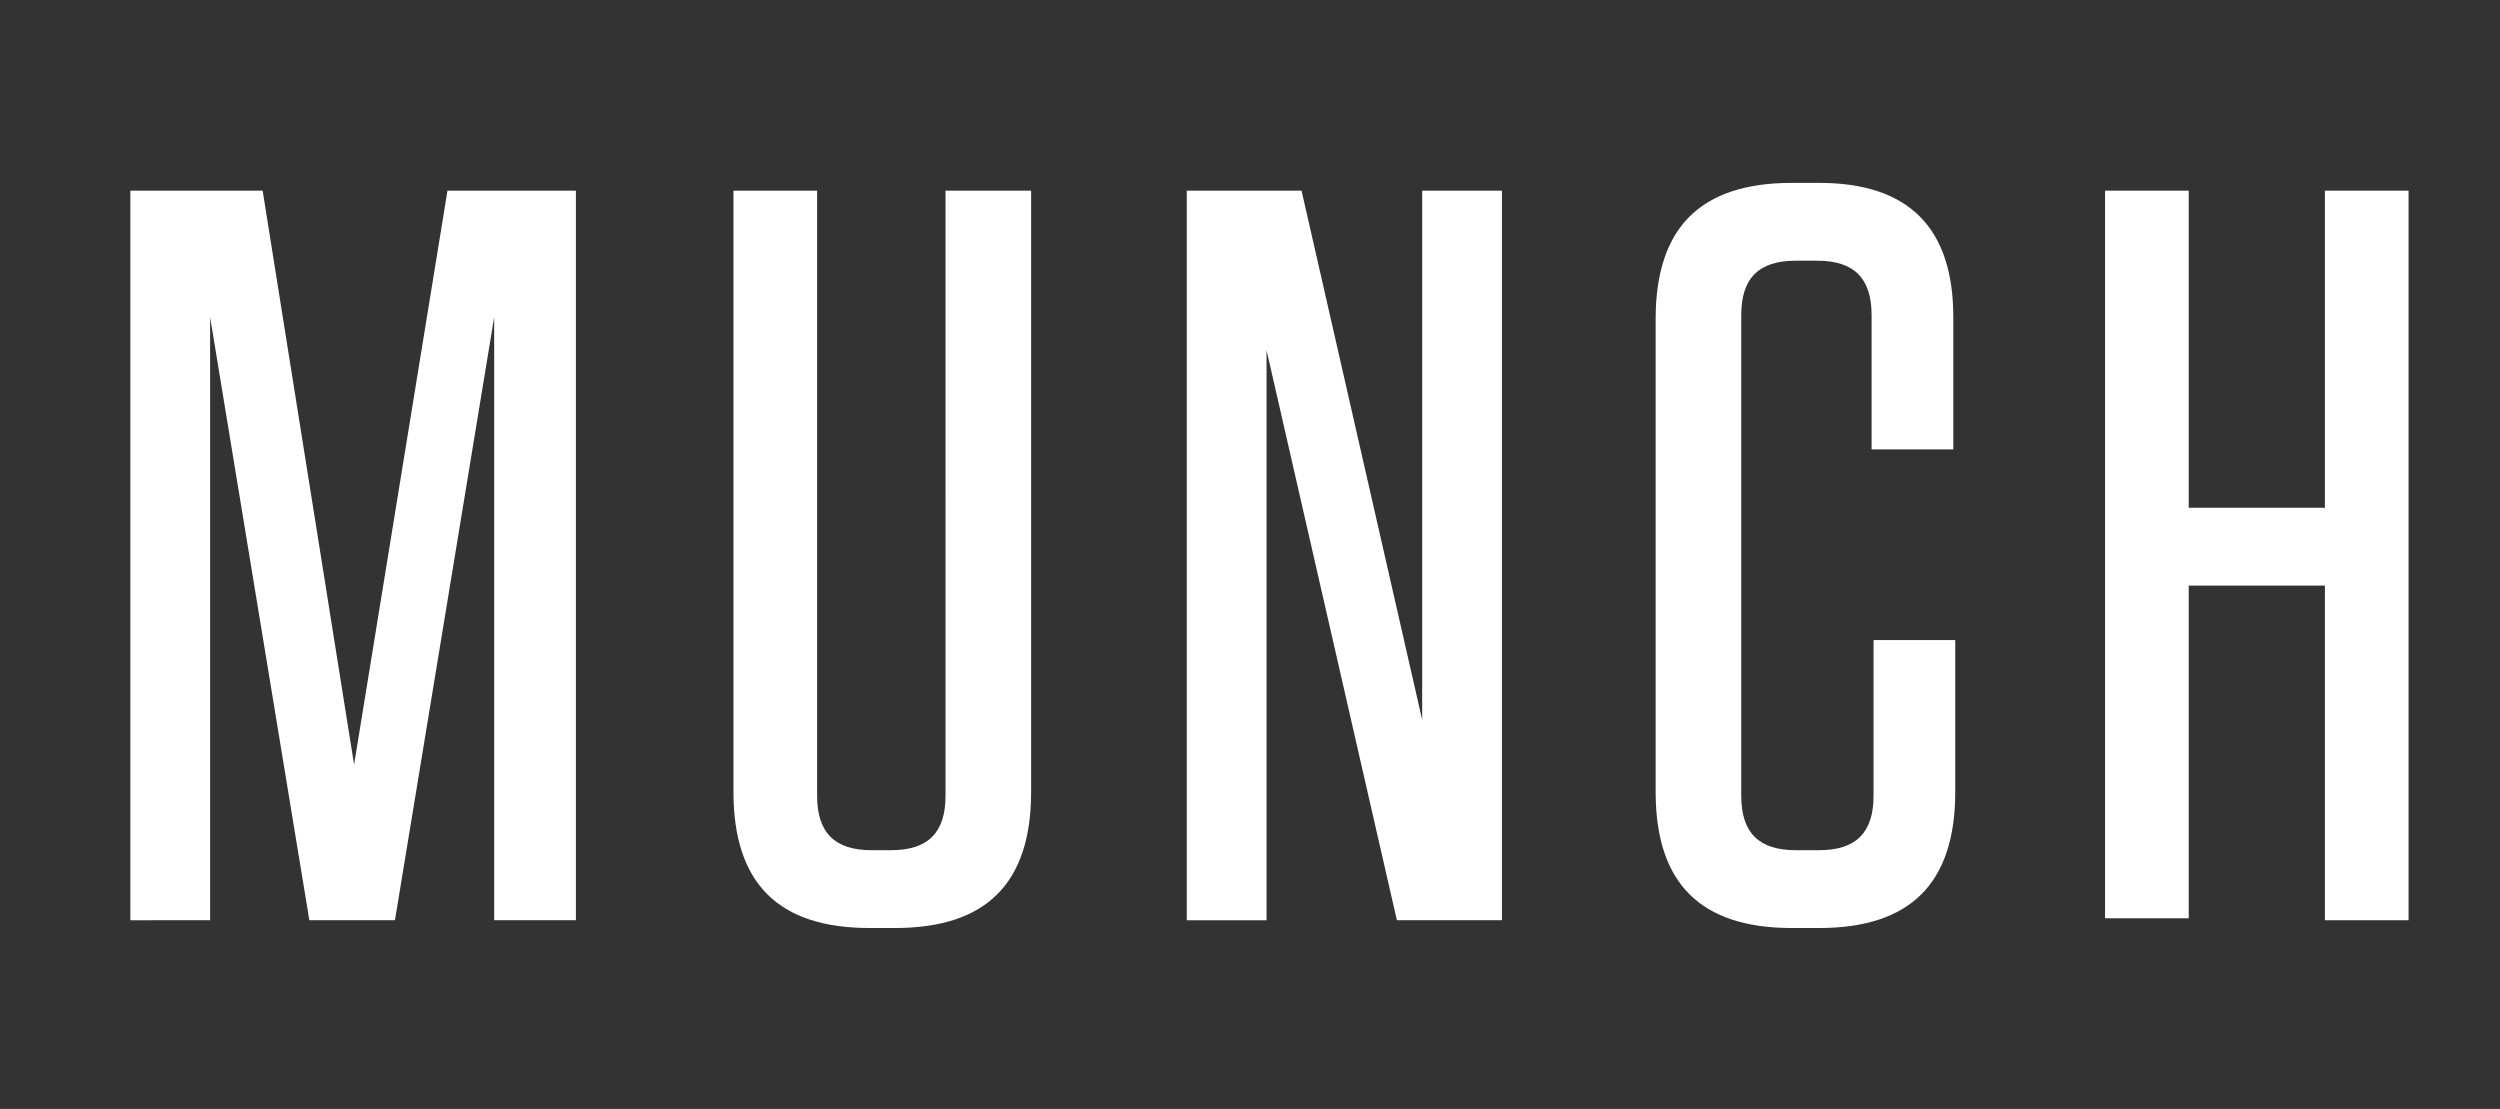
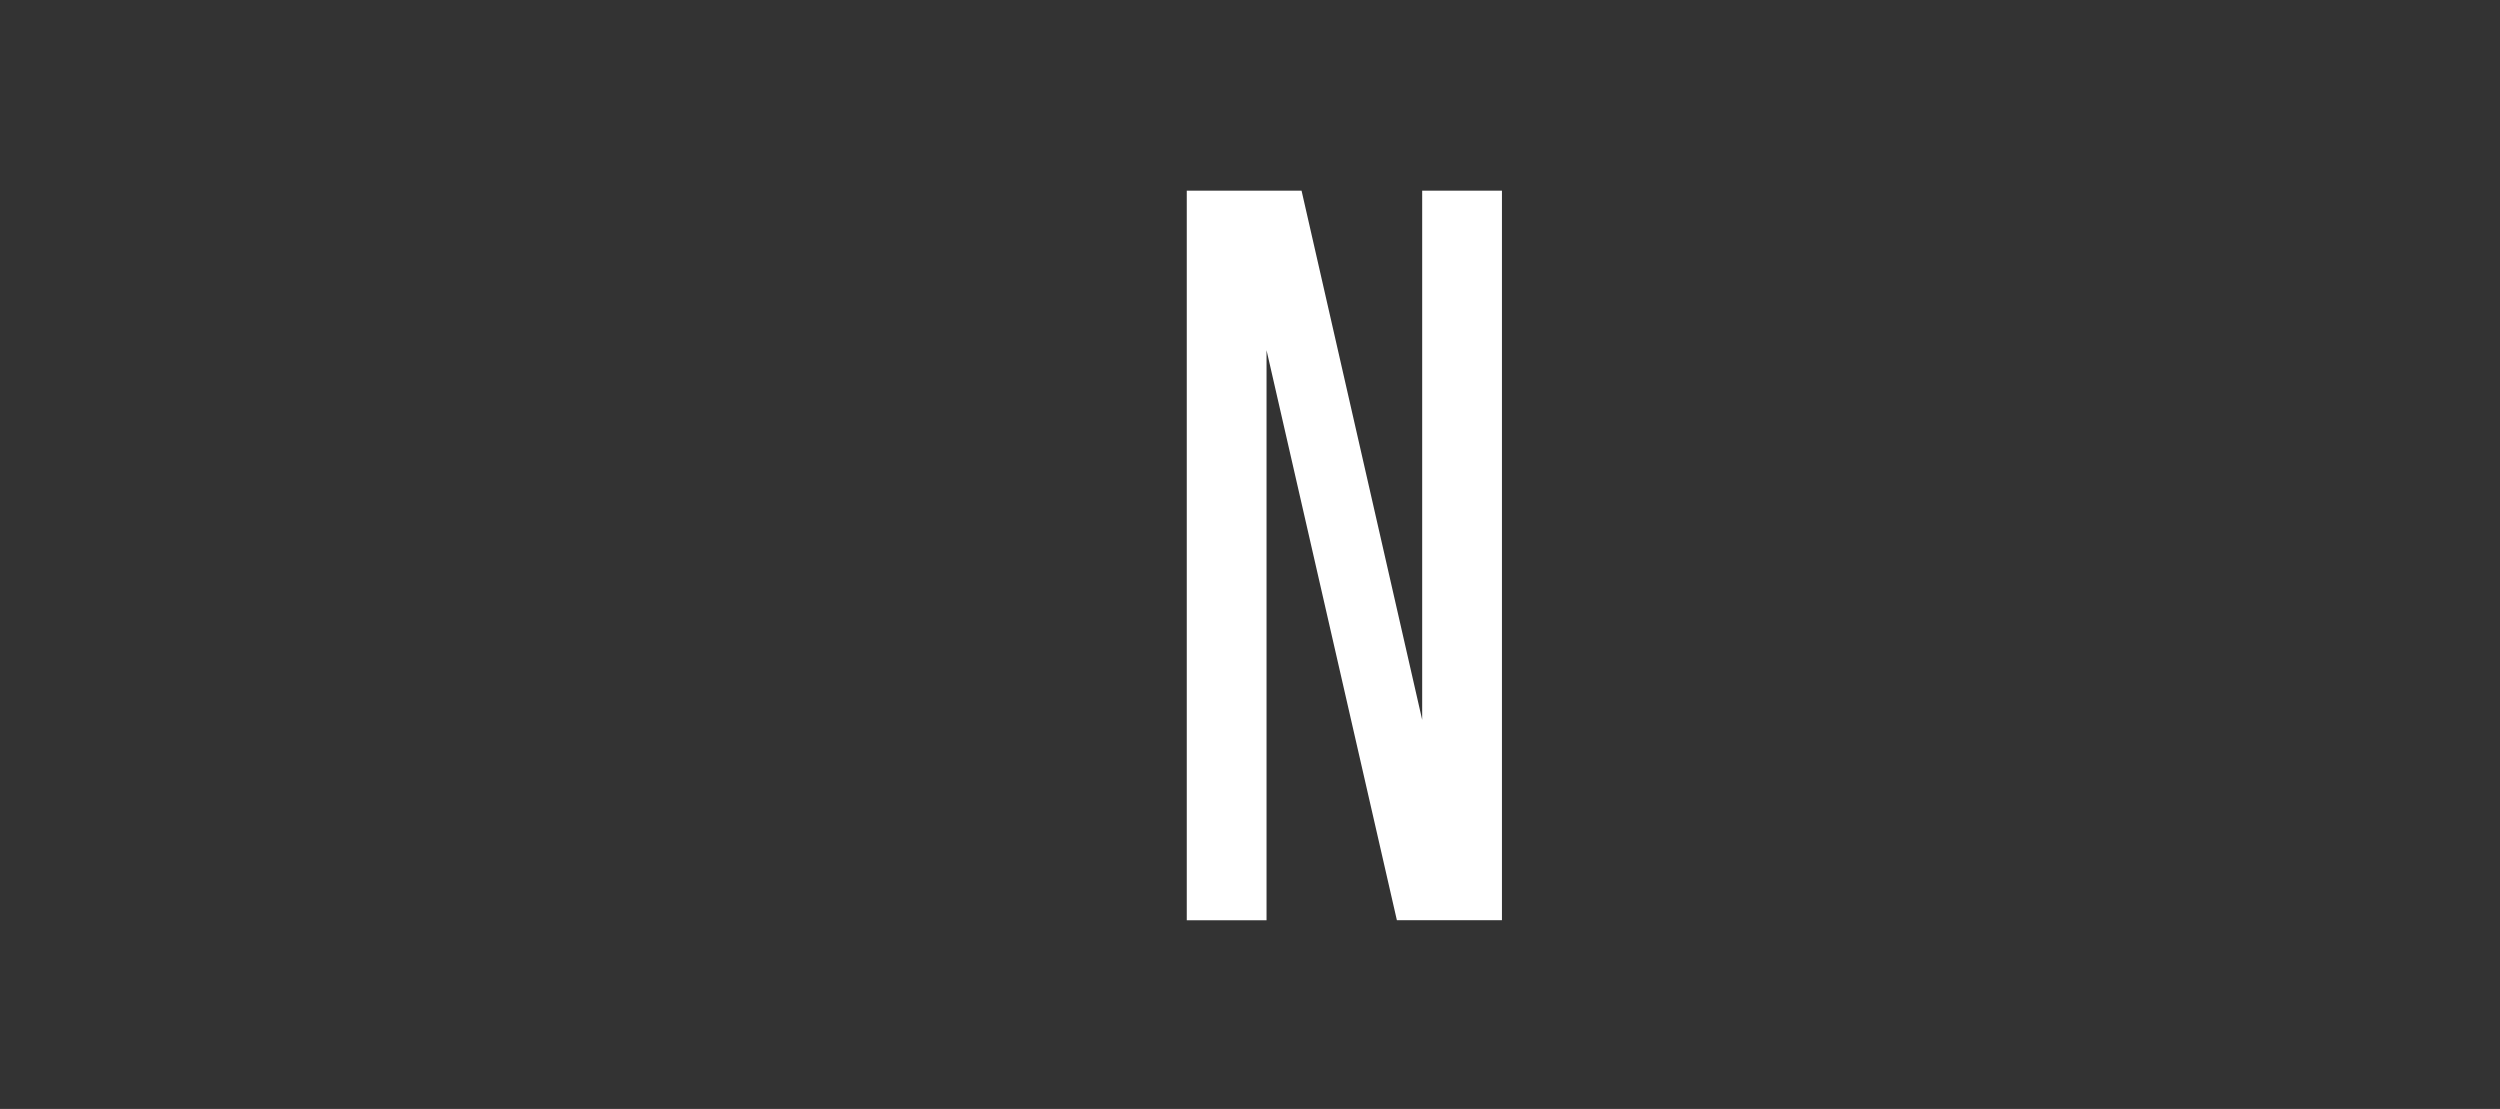
<svg xmlns="http://www.w3.org/2000/svg" version="1.1" id="Layer_1" x="0px" y="0px" width="128.5px" height="57px" viewBox="0 0 128.5 57" style="enable-background:new 0 0 128.5 57;" xml:space="preserve">
  <rect x="0" y="0" width="128.5" height="57" fill="#333333" stroke="none" />
  <style type="text/css">
	.st0{fill:#FFFFFF;}
</style>
  <g>
-     <path class="st0" d="M18.2,39.3L23,9.8h6.6v37.5h-4.2v-31l-5.1,31h-4.4l-5.1-31v31H6.7V9.8h6.8L18.2,39.3z" />
-     <path class="st0" d="M53,40.7c0,4.7-2.3,7-7,7h-1.3c-4.7,0-7-2.3-7-7V9.8H42v31.1c0,1.9,0.9,2.8,2.8,2.8h1c1.9,0,2.8-0.9,2.8-2.8   V9.8H53L53,40.7L53,40.7z" />
    <path class="st0" d="M73.1,9.8h4.1v37.5h-5.4L65.1,18v29.3H61V9.8h5.9L73.1,37L73.1,9.8L73.1,9.8z" />
-     <path class="st0" d="M100.5,32.9v7.8c0,4.7-2.3,7-7,7h-1.4c-4.7,0-7-2.3-7-7V16.4c0-4.7,2.3-7,7-7h1.4c4.6,0,6.9,2.3,6.9,6.9v6.8   h-4.2v-6.9c0-1.9-0.9-2.8-2.8-2.8h-1.1c-1.9,0-2.8,0.9-2.8,2.8v24.7c0,1.9,0.9,2.8,2.8,2.8h1.2c1.9,0,2.8-0.9,2.8-2.8v-8   L100.5,32.9L100.5,32.9z" />
-     <path class="st0" d="M119.5,26.1V9.8h4.3v37.5h-4.3V30.1h-7v17.1h-4.3V9.8h4.3v16.3H119.5z" />
  </g>
</svg>